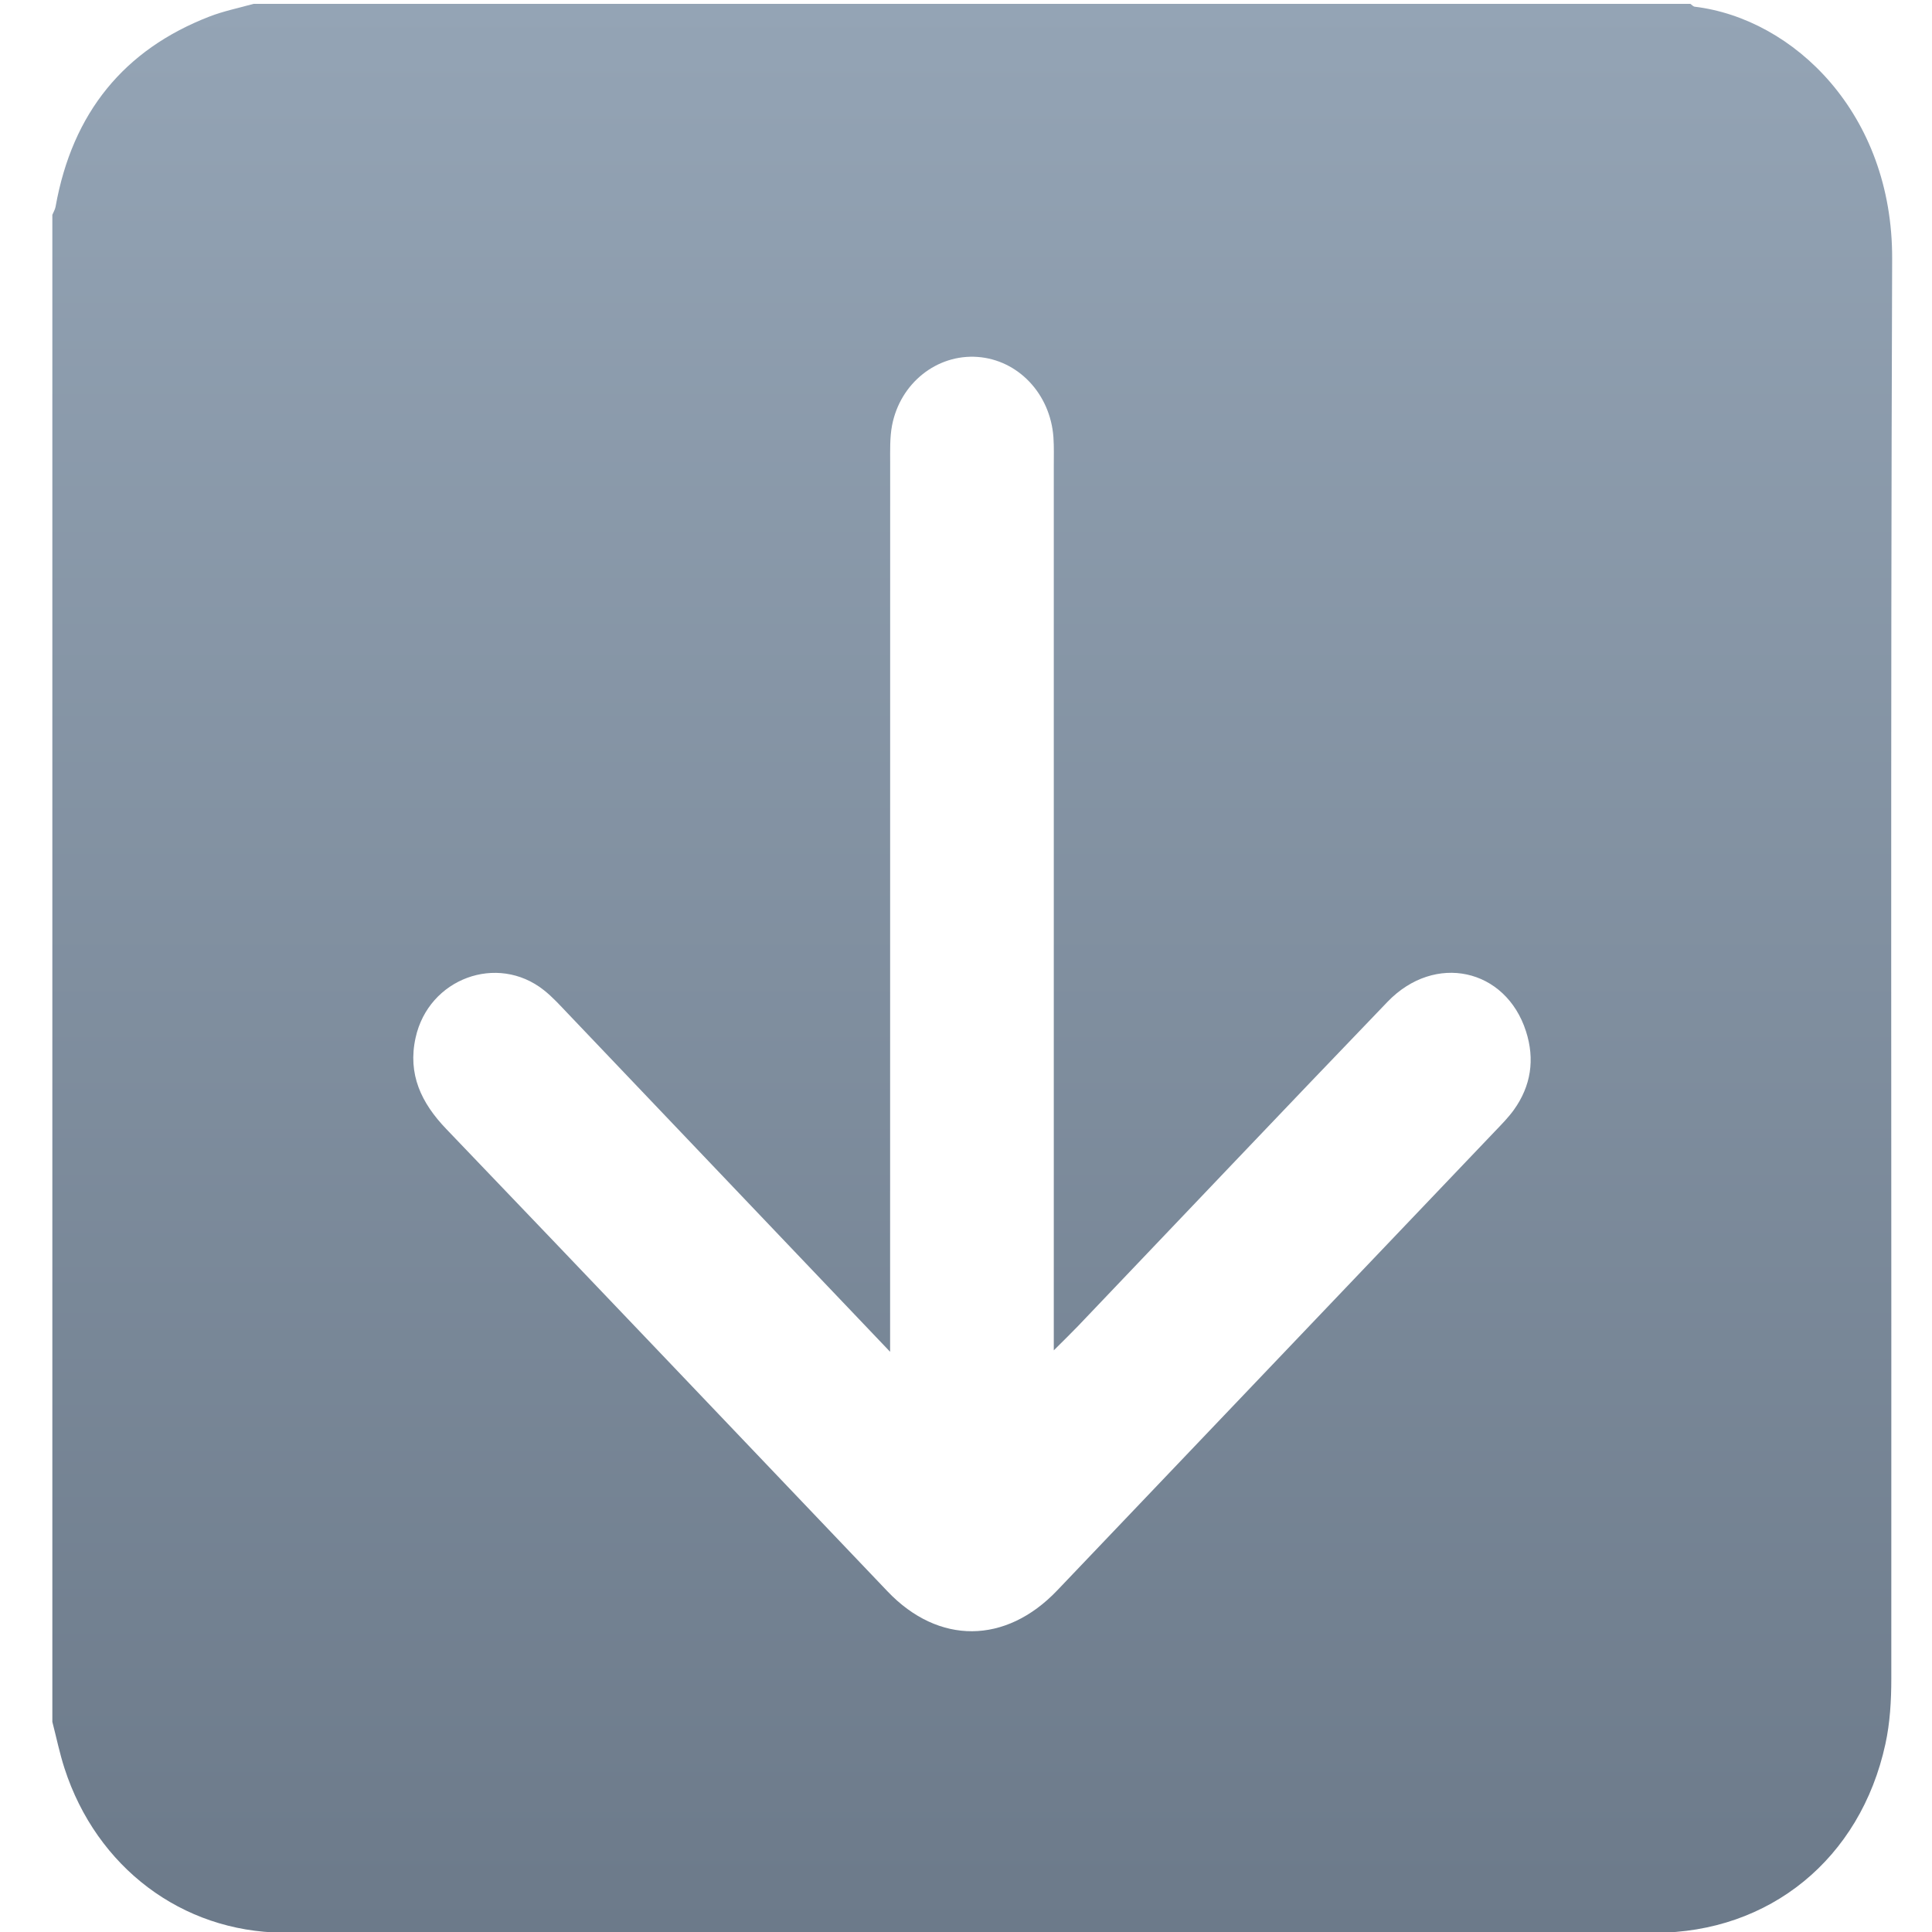
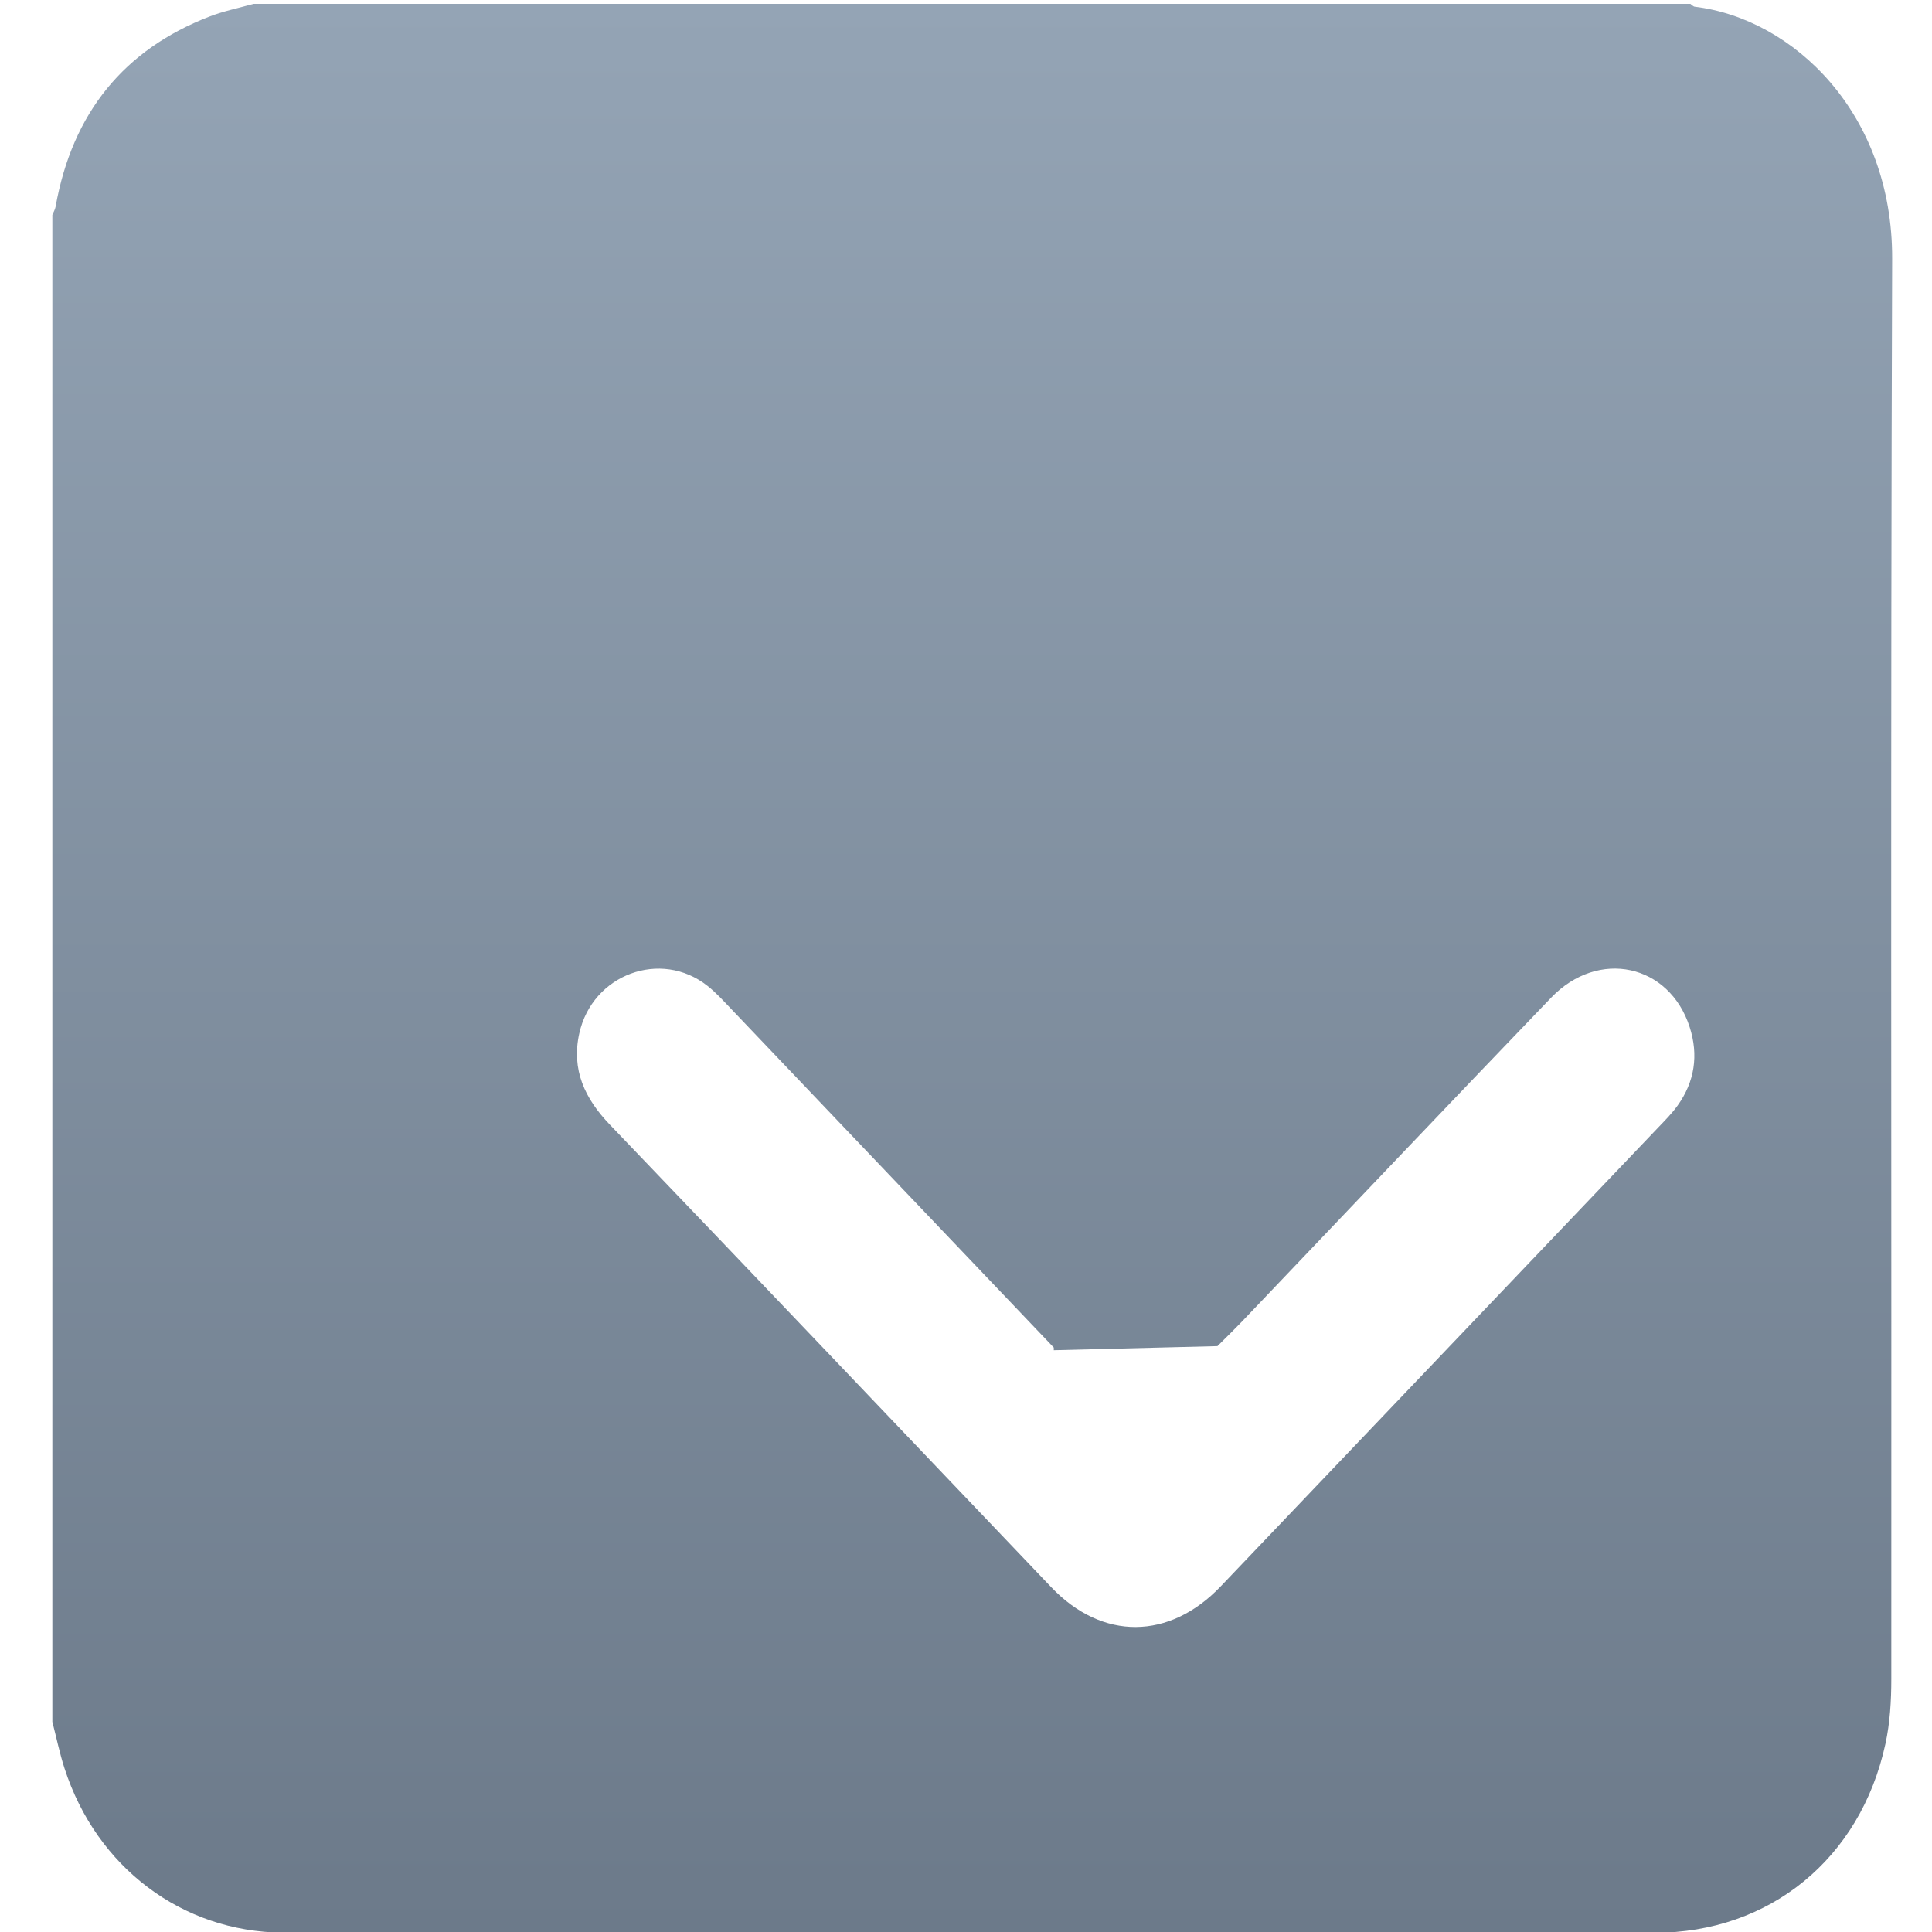
<svg xmlns="http://www.w3.org/2000/svg" version="1.1" viewBox="0 0 32 32">
  <defs>
    <style>
      .cls-1 {
        fill: url(#linear-gradient);
      }
    </style>
    <linearGradient id="linear-gradient" x1="16.104" y1=".064" x2="16.104" y2="32.018" gradientUnits="userSpaceOnUse">
      <stop offset="0" stop-color="#94a4b5" />
      <stop offset="1" stop-color="#6c7a8a" />
      <stop offset="1" stop-color="#6c7a8a" />
    </linearGradient>
  </defs>
  <g>
    <g id="Isolation_Mode">
-       <path class="cls-1" d="M4.199.064h23.799c.024.016.047.044.072.047,1.638.199,3.278,1.768,3.27,4.175-.028,7.84-.009,15.679-.014,23.519-0.0.361-.021.731-.098,1.082-.413,1.899-1.918,3.126-3.822,3.126-6.166.003-12.332.001-18.498.001-1.408-0-2.816.009-4.223-.003-1.672-.014-3.085-1.082-3.616-2.72-.082-.252-.135-.514-.202-.772V3.558c.019-.046.046-.089.054-.137C1.199,1.864,2.058.821,3.467.275c.236-.092.487-.142.732-.211ZM17.454,22.364v-.595c0-4.68 0-9.36-0-14.04,0-.163.005-.326-.006-.488-.052-.719-.585-1.28-1.256-1.329-.671-.049-1.282.431-1.417,1.135-.038.201-.031.412-.031.619-.001,4.724-.001,9.449-.001,14.173v.551c-1.841-1.932-3.586-3.766-5.333-5.598-.13-.136-.257-.278-.403-.393-.771-.61-1.906-.193-2.123.787-.135.607.095,1.083.506,1.512,2.443,2.548,4.875,5.107,7.312,7.662.843.884,1.956.877,2.808-.017,2.417-2.534,4.833-5.068,7.249-7.603.11-.115.223-.229.316-.358.283-.395.35-.835.2-1.301-.336-1.043-1.51-1.302-2.293-.488-1.715,1.783-3.417,3.579-5.125,5.369-.107.112-.219.22-.403.404Z" />
+       <path class="cls-1" d="M4.199.064h23.799c.024.016.047.044.072.047,1.638.199,3.278,1.768,3.27,4.175-.028,7.84-.009,15.679-.014,23.519-0.0.361-.021.731-.098,1.082-.413,1.899-1.918,3.126-3.822,3.126-6.166.003-12.332.001-18.498.001-1.408-0-2.816.009-4.223-.003-1.672-.014-3.085-1.082-3.616-2.72-.082-.252-.135-.514-.202-.772V3.558c.019-.046.046-.089.054-.137C1.199,1.864,2.058.821,3.467.275c.236-.092.487-.142.732-.211ZM17.454,22.364v-.595v.551c-1.841-1.932-3.586-3.766-5.333-5.598-.13-.136-.257-.278-.403-.393-.771-.61-1.906-.193-2.123.787-.135.607.095,1.083.506,1.512,2.443,2.548,4.875,5.107,7.312,7.662.843.884,1.956.877,2.808-.017,2.417-2.534,4.833-5.068,7.249-7.603.11-.115.223-.229.316-.358.283-.395.35-.835.2-1.301-.336-1.043-1.51-1.302-2.293-.488-1.715,1.783-3.417,3.579-5.125,5.369-.107.112-.219.22-.403.404Z" />
    </g>
  </g>
</svg>